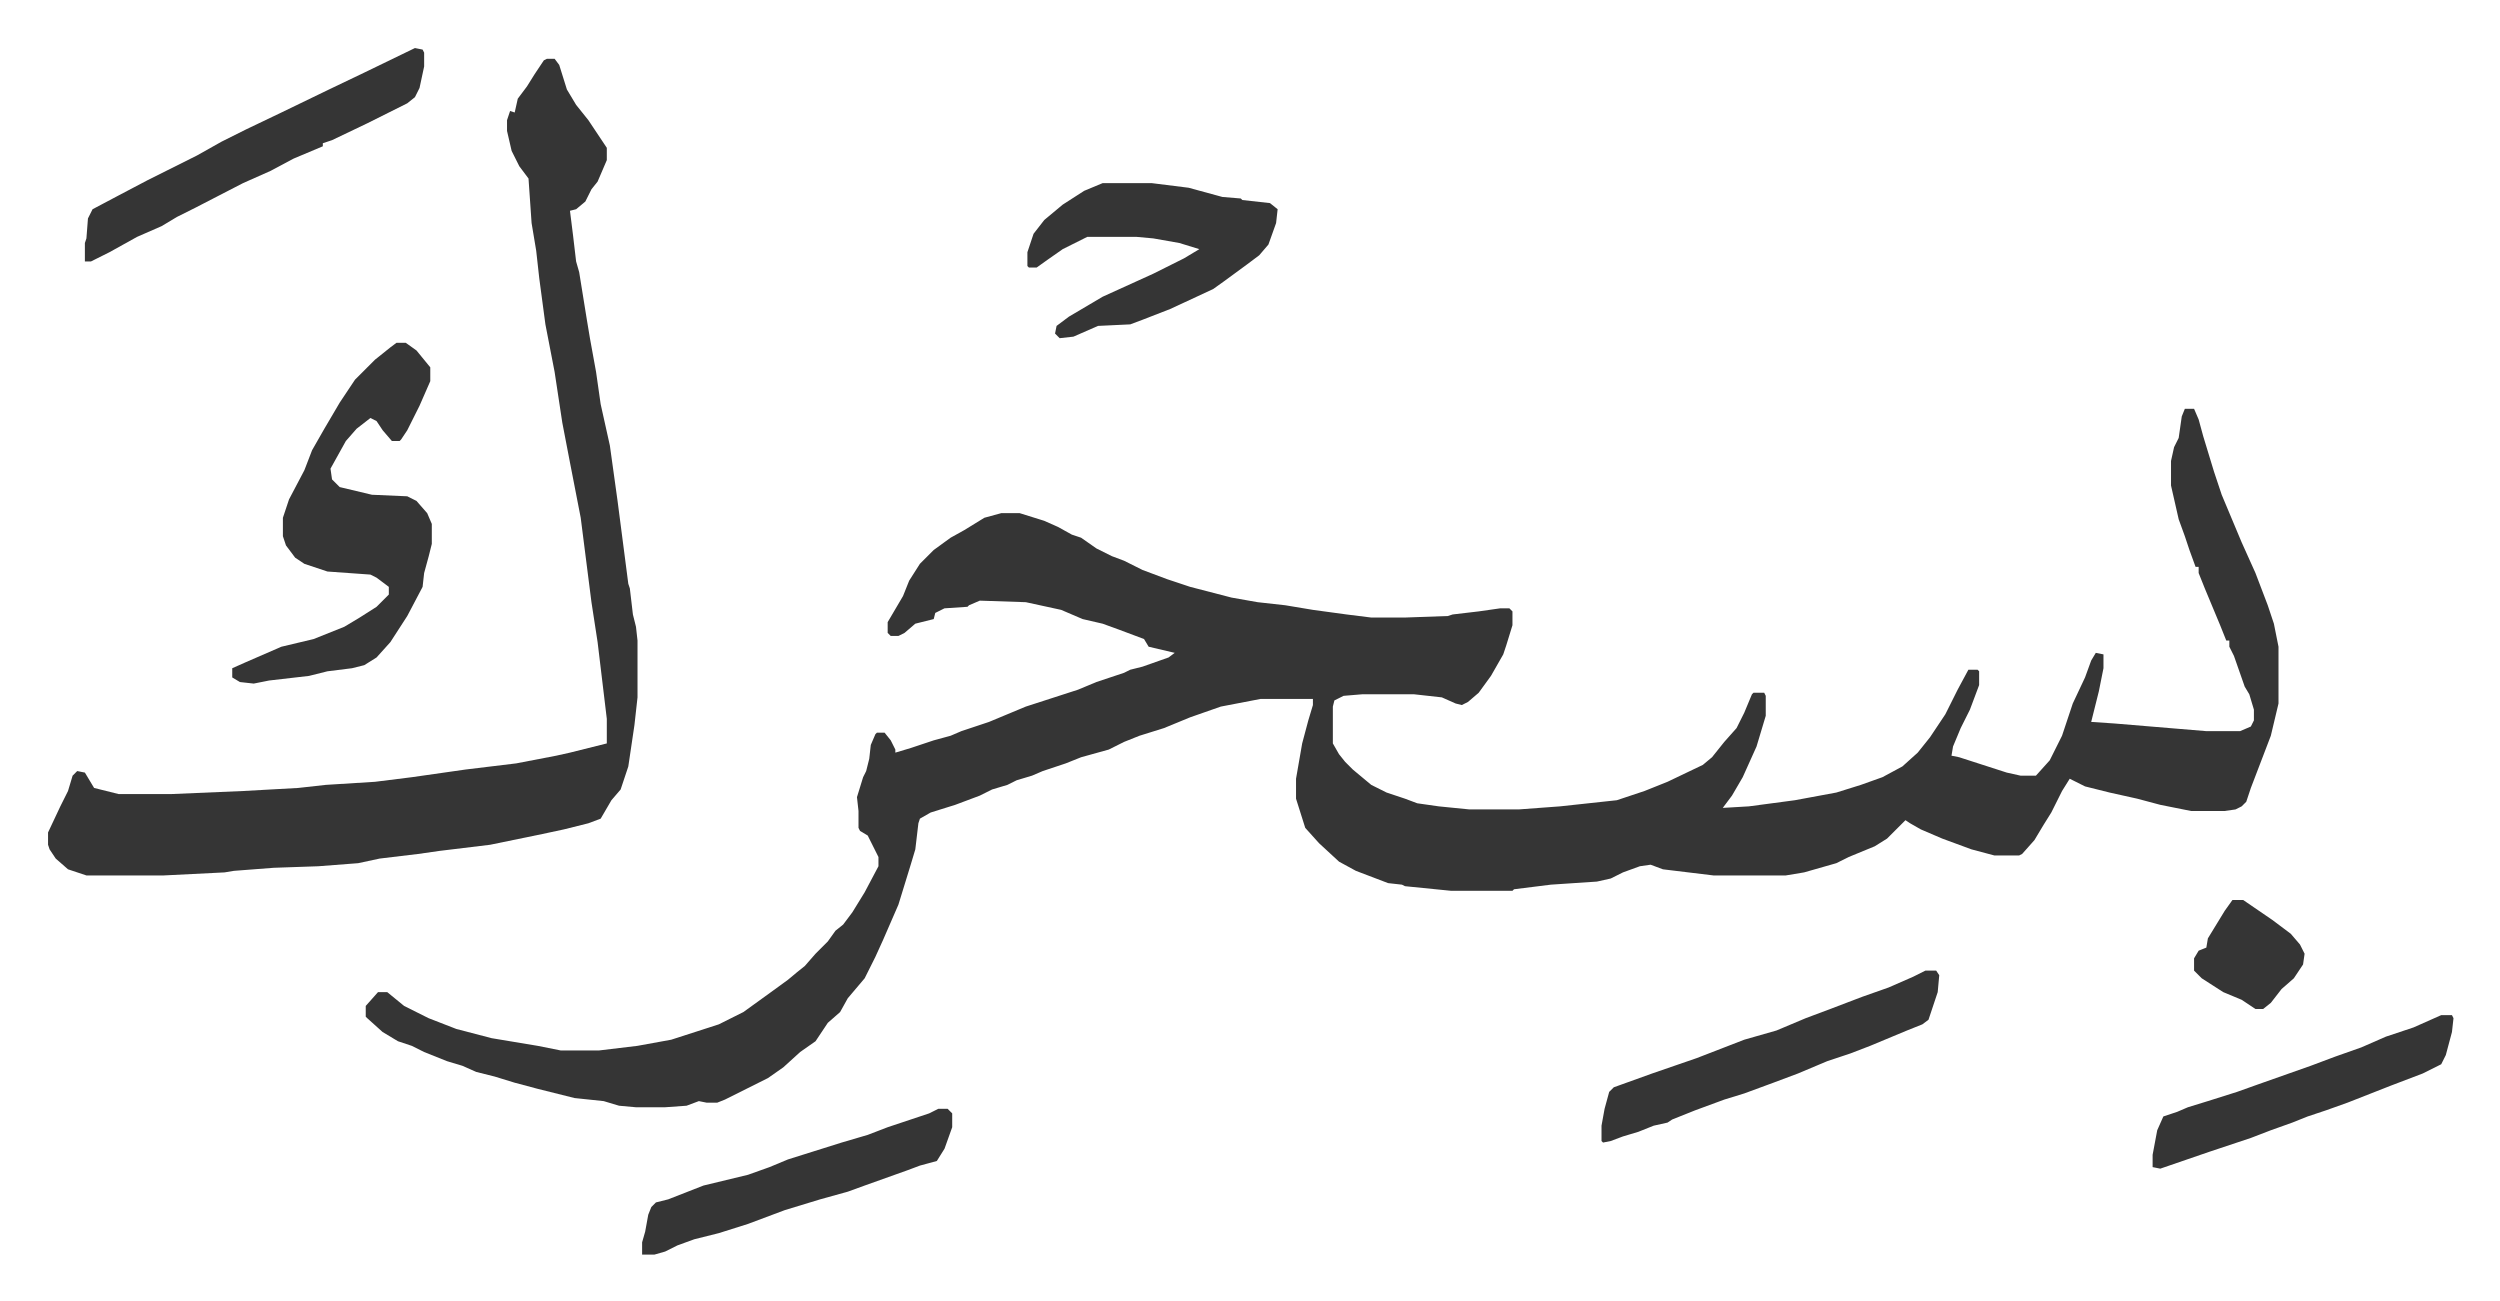
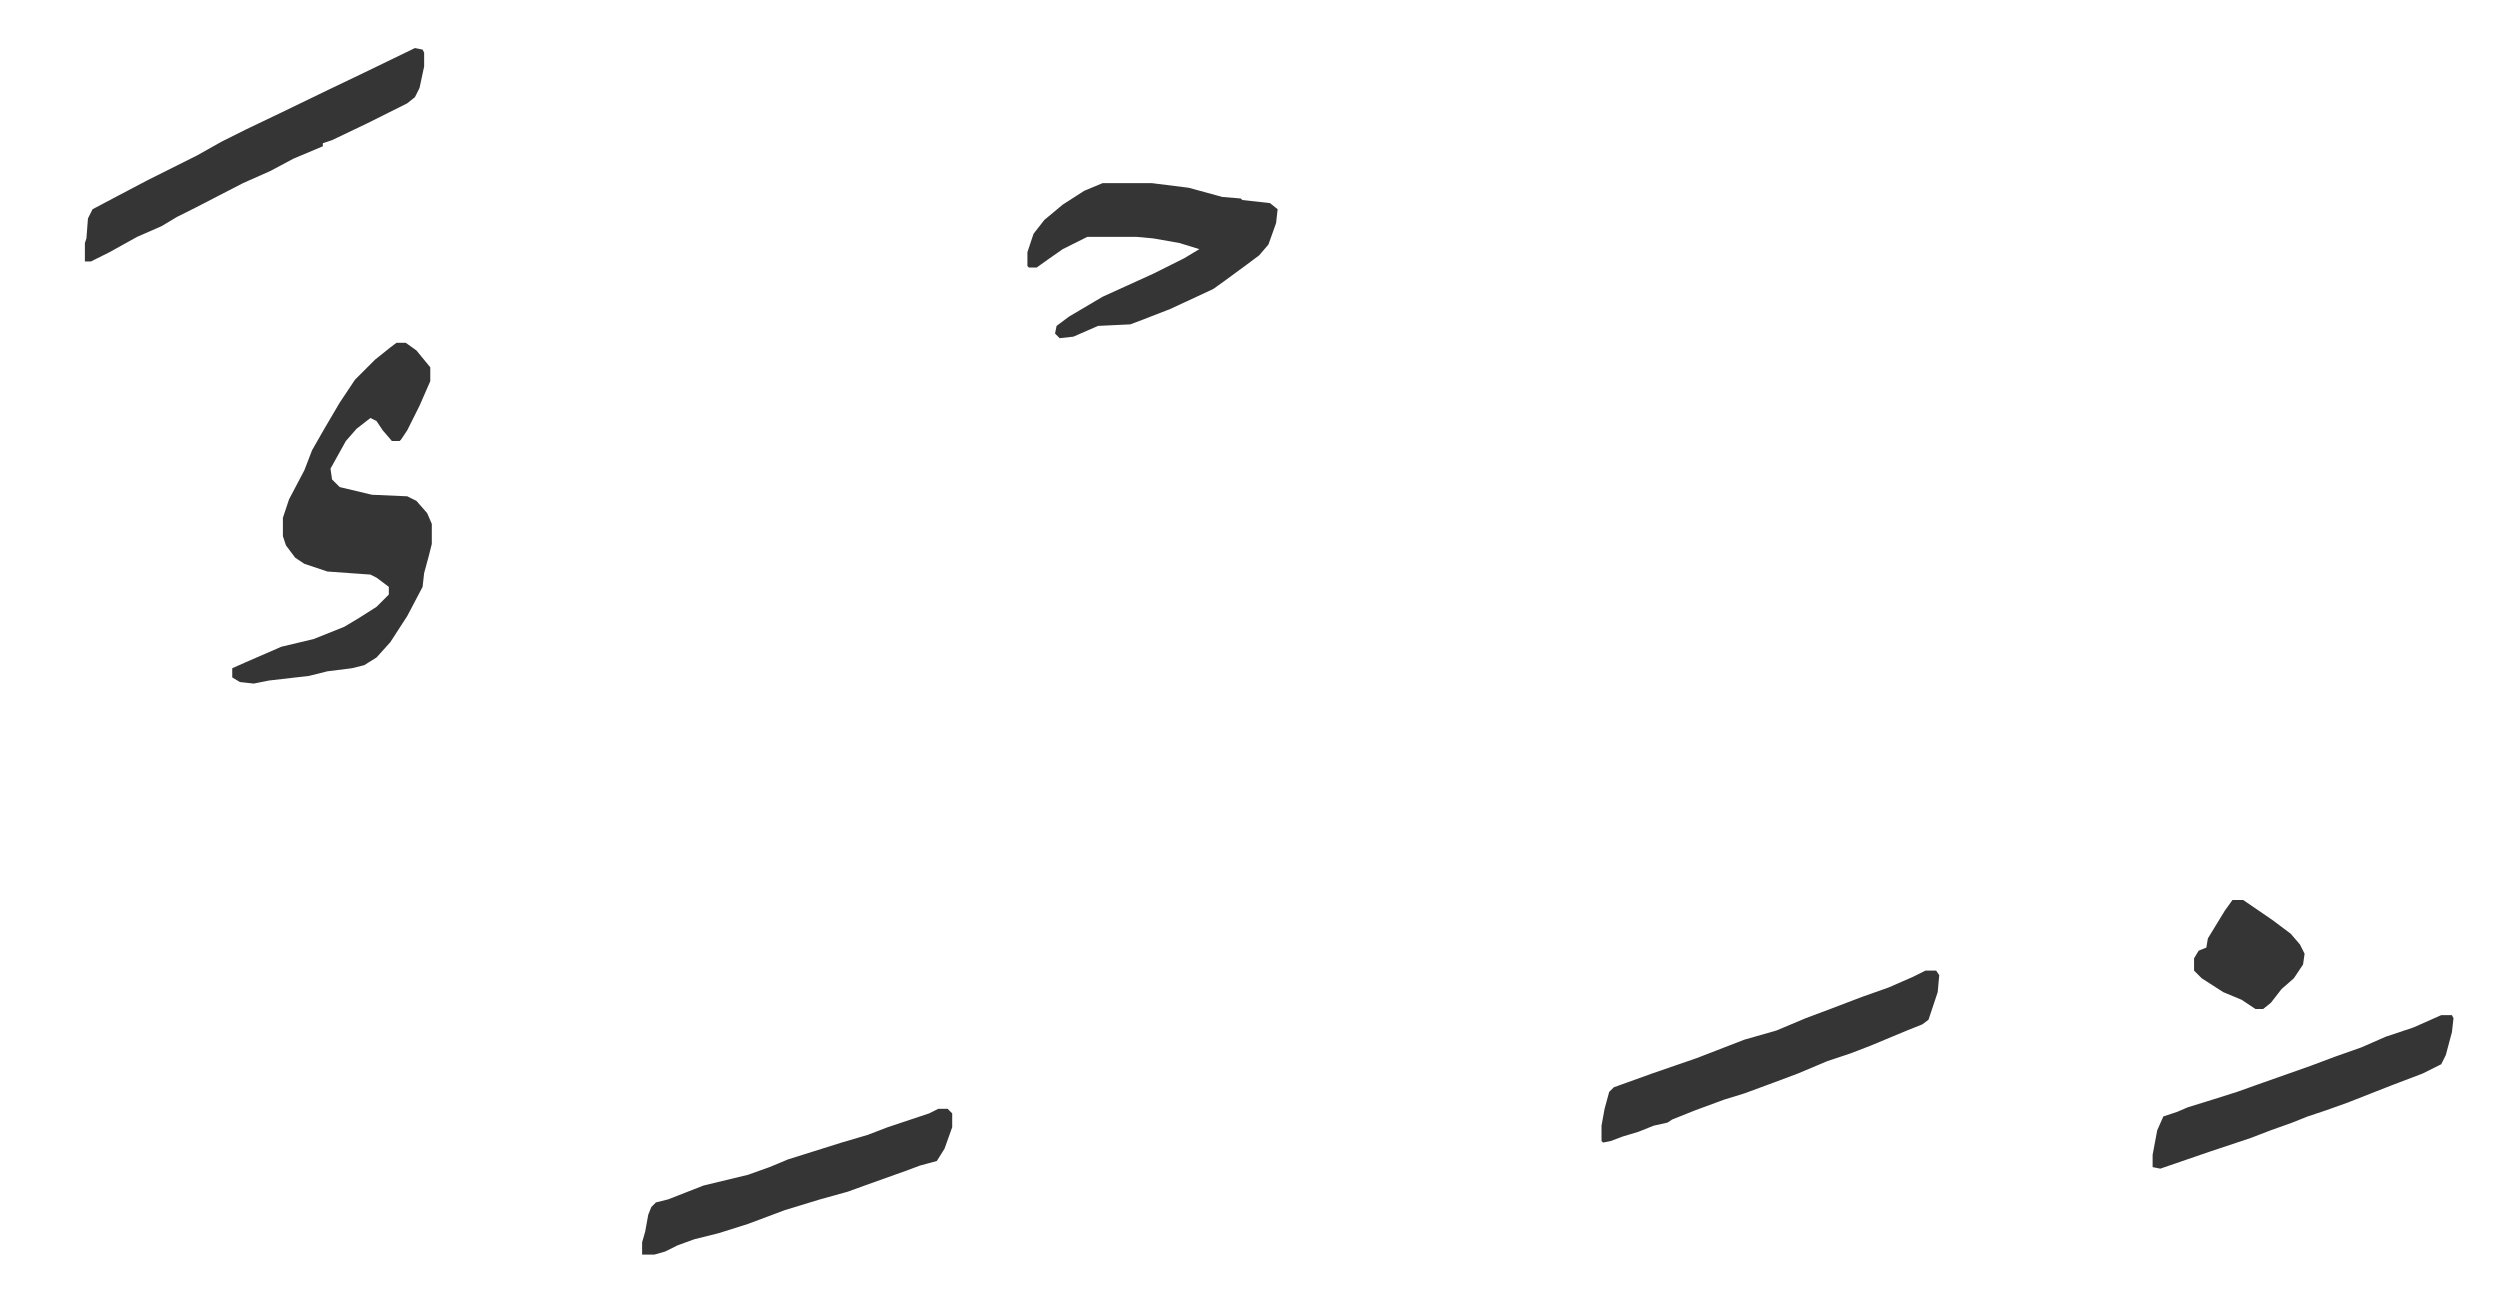
<svg xmlns="http://www.w3.org/2000/svg" viewBox="-31.3 404.7 1628.6 847.6">
-   <path fill="#353535" id="rule_normal" d="M1392 671h6l3 7 3 11 7 23 5 15 13 31 9 20 8 21 4 12 3 15v37l-5 21-13 34-3 9-3 3-4 2-7 1h-22l-20-4-15-4-18-4-16-4-10-5-5 8-7 14-5 8-6 10-8 9-2 1h-16l-15-4-19-7-14-6-7-4-3-2-12 12-8 5-17 7-8 4-21 6-12 2h-47l-33-4-8-3-7 1-11 4-8 4-9 2-30 2-16 2-8 1-1 1h-40l-30-3-2-1-9-1-21-8-11-6-13-12-9-10-6-19v-13l4-23 4-15 3-10v-4h-34l-26 5-20 7-17 7-16 5-10 4-10 5-18 5-10 4-15 5-7 3-10 3-6 3-10 3-8 4-16 6-16 5-7 4-1 3-2 17-3 10-8 26-10 23-5 11-7 14-11 13-5 9-8 7-8 12-10 7-11 10-10 7-28 14-5 2h-7l-5-1-8 3-14 1h-19l-11-1-10-3-19-2-24-6-15-4-13-4-12-3-9-4-10-3-15-6-8-4-9-3-10-6-10-9-1-1v-7l8-9h6l11 9 16 8 18 7 23 6 30 5 15 3h25l25-3 22-4 31-10 16-8 18-13 11-8 6-5 5-4 7-8 8-8 5-7 5-4 6-8 8-13 9-17v-6l-7-14-5-3-1-2v-11l-1-9 4-13 2-4 2-8 1-9 3-7 1-1h5l4 5 3 6v2l10-3 15-5 11-3 7-3 18-6 24-10 34-11 12-5 18-6 4-2 8-2 17-6 4-3-17-4-3-5-16-6-11-4-13-3-14-6-23-5-30-1-7 3-1 1-15 1-6 3-1 4-12 3-7 6-4 2h-5l-2-2v-7l10-17 4-10 7-11 9-9 11-8 9-5 13-8 11-3h12l16 5 9 4 9 5 6 2 10 7 10 5 8 3 12 6 16 6 15 5 27 7 17 3 18 2 18 3 22 3 16 2h22l28-1 3-1 17-2 14-2h6l2 2v9l-4 13-2 6-8 14-8 11-7 6-4 2-4-1-9-4-18-2h-34l-12 1-6 3-1 4v24l4 7 4 5 5 5 12 10 10 5 12 4 8 3 14 2 20 2h32l27-2 37-4 18-6 15-6 23-11 6-5 8-10 8-9 5-10 5-12 1-1h7l1 2v13l-6 20-9 20-7 12-6 8 17-1 30-4 27-5 16-5 14-5 13-7 10-9 8-10 10-15 8-16 7-13h6l1 1v9l-6 16-6 12-5 12-1 6 5 1 31 10 9 2h10l9-10 8-16 7-21 8-17 4-11 3-5 5 1v9l-3 15-4 16-1 4 15 1 60 5h22l7-3 2-4v-7l-3-10-3-5-7-20-3-6v-4h-2l-4-10-5-12-5-12-4-10v-4h-2l-4-11-3-9-4-11-5-22v-16l2-9 3-6 2-14z" />
-   <path fill="#353535" id="rule_normal" d="M325 443h5l3 4 5 16 6 10 8 10 12 18v8l-6 14-4 5-4 8-6 5-4 1 2 16 2 17 2 7 5 31 2 12 4 22 3 21 6 27 5 36 7 54 1 3 2 17 2 8 1 9v37l-2 18-4 27-5 15-6 7-7 12-8 3-16 4-14 3-34 7-33 4-14 2-25 3-14 3-26 2-29 1-26 2-6 1-40 2H25l-12-4-8-7-4-6-1-3v-8l8-17 5-10 3-10 3-3 5 1 6 10 16 4h34l47-2 36-2 18-2 32-2 24-3 35-5 33-4 26-5 9-2 24-6v-16l-6-50-4-26-7-55-7-36-5-26-5-33-6-31-4-30-2-18-3-18-2-29-6-8-5-10-3-13v-7l2-6 3 1 2-9 6-8 5-8 6-9z" />
  <path fill="#353535" id="rule_normal" d="M227 628h6l7 5 9 11v9l-7 16-8 16-4 6-1 1h-5l-6-7-4-6-4-2-9 7-7 8-10 18 1 7 5 5 21 5 23 1 6 3 7 8 3 7v13l-2 8-3 11-1 9-10 19-11 17-9 10-8 5-8 2-16 2-12 3-26 3-10 2-9-1-5-3v-6l9-4 23-10 21-5 20-8 10-6 11-7 8-8v-5l-8-6-4-2-28-2-15-5-6-4-6-8-2-6v-12l4-12 10-19 5-13 8-14 10-17 10-15 13-13 10-8zm460-104h32l24 3 22 6 12 1 1 1 18 2 5 4-1 9-5 14-6 7-8 6-15 11-7 5-28 13-18 7-8 3-21 1-16 7-9 1-3-3 1-5 8-6 22-13 33-15 20-10 10-6-13-4-17-3-11-1h-32l-16 8-10 7-7 5h-5l-1-1v-9l4-12 7-9 12-10 14-9zm-448-88 5 1 1 2v9l-3 14-3 6-5 4-26 13-23 11-6 2v2l-19 8-15 8-18 8-31 16-12 6-10 6-16 7-18 10-12 6h-4v-12l1-3 1-13 3-6 17-9 19-10 32-16 16-9 16-8 23-11 31-15 23-11zm984 601h7l2 3-1 11-6 18-4 3-10 4-24 10-13 5-15 5-19 8-16 6-19 7-13 4-19 7-15 6-3 2-9 2-10 4-10 3-8 3-5 1-1-1v-10l2-11 3-11 3-3 25-9 29-10 31-12 21-6 19-8 16-6 21-8 17-6 16-7zm-643 90h6l3 3v9l-5 14-5 8-11 3-8 3-28 10-11 4-18 5-23 7-24 9-19 6-16 4-11 4-8 4-7 2h-8v-8l2-7 2-11 2-5 3-3 8-2 23-9 29-7 14-5 12-5 35-11 17-5 13-5 27-9zm979-61h7l1 2-1 9-4 15-3 6-12 6-21 8-28 11-14 5-12 4-10 4-14 5-13 5-18 6-9 3-32 11-5-1v-8l3-16 4-9 9-3 7-3 13-4 19-6 14-5 34-12 16-6 17-6 16-7 18-6zm-136-75h7l19 13 12 9 6 7 3 6-1 7-6 9-8 7-7 9-5 4h-5l-9-6-12-5-14-9-5-5v-8l3-5 5-2 1-6 11-18z" />
</svg>